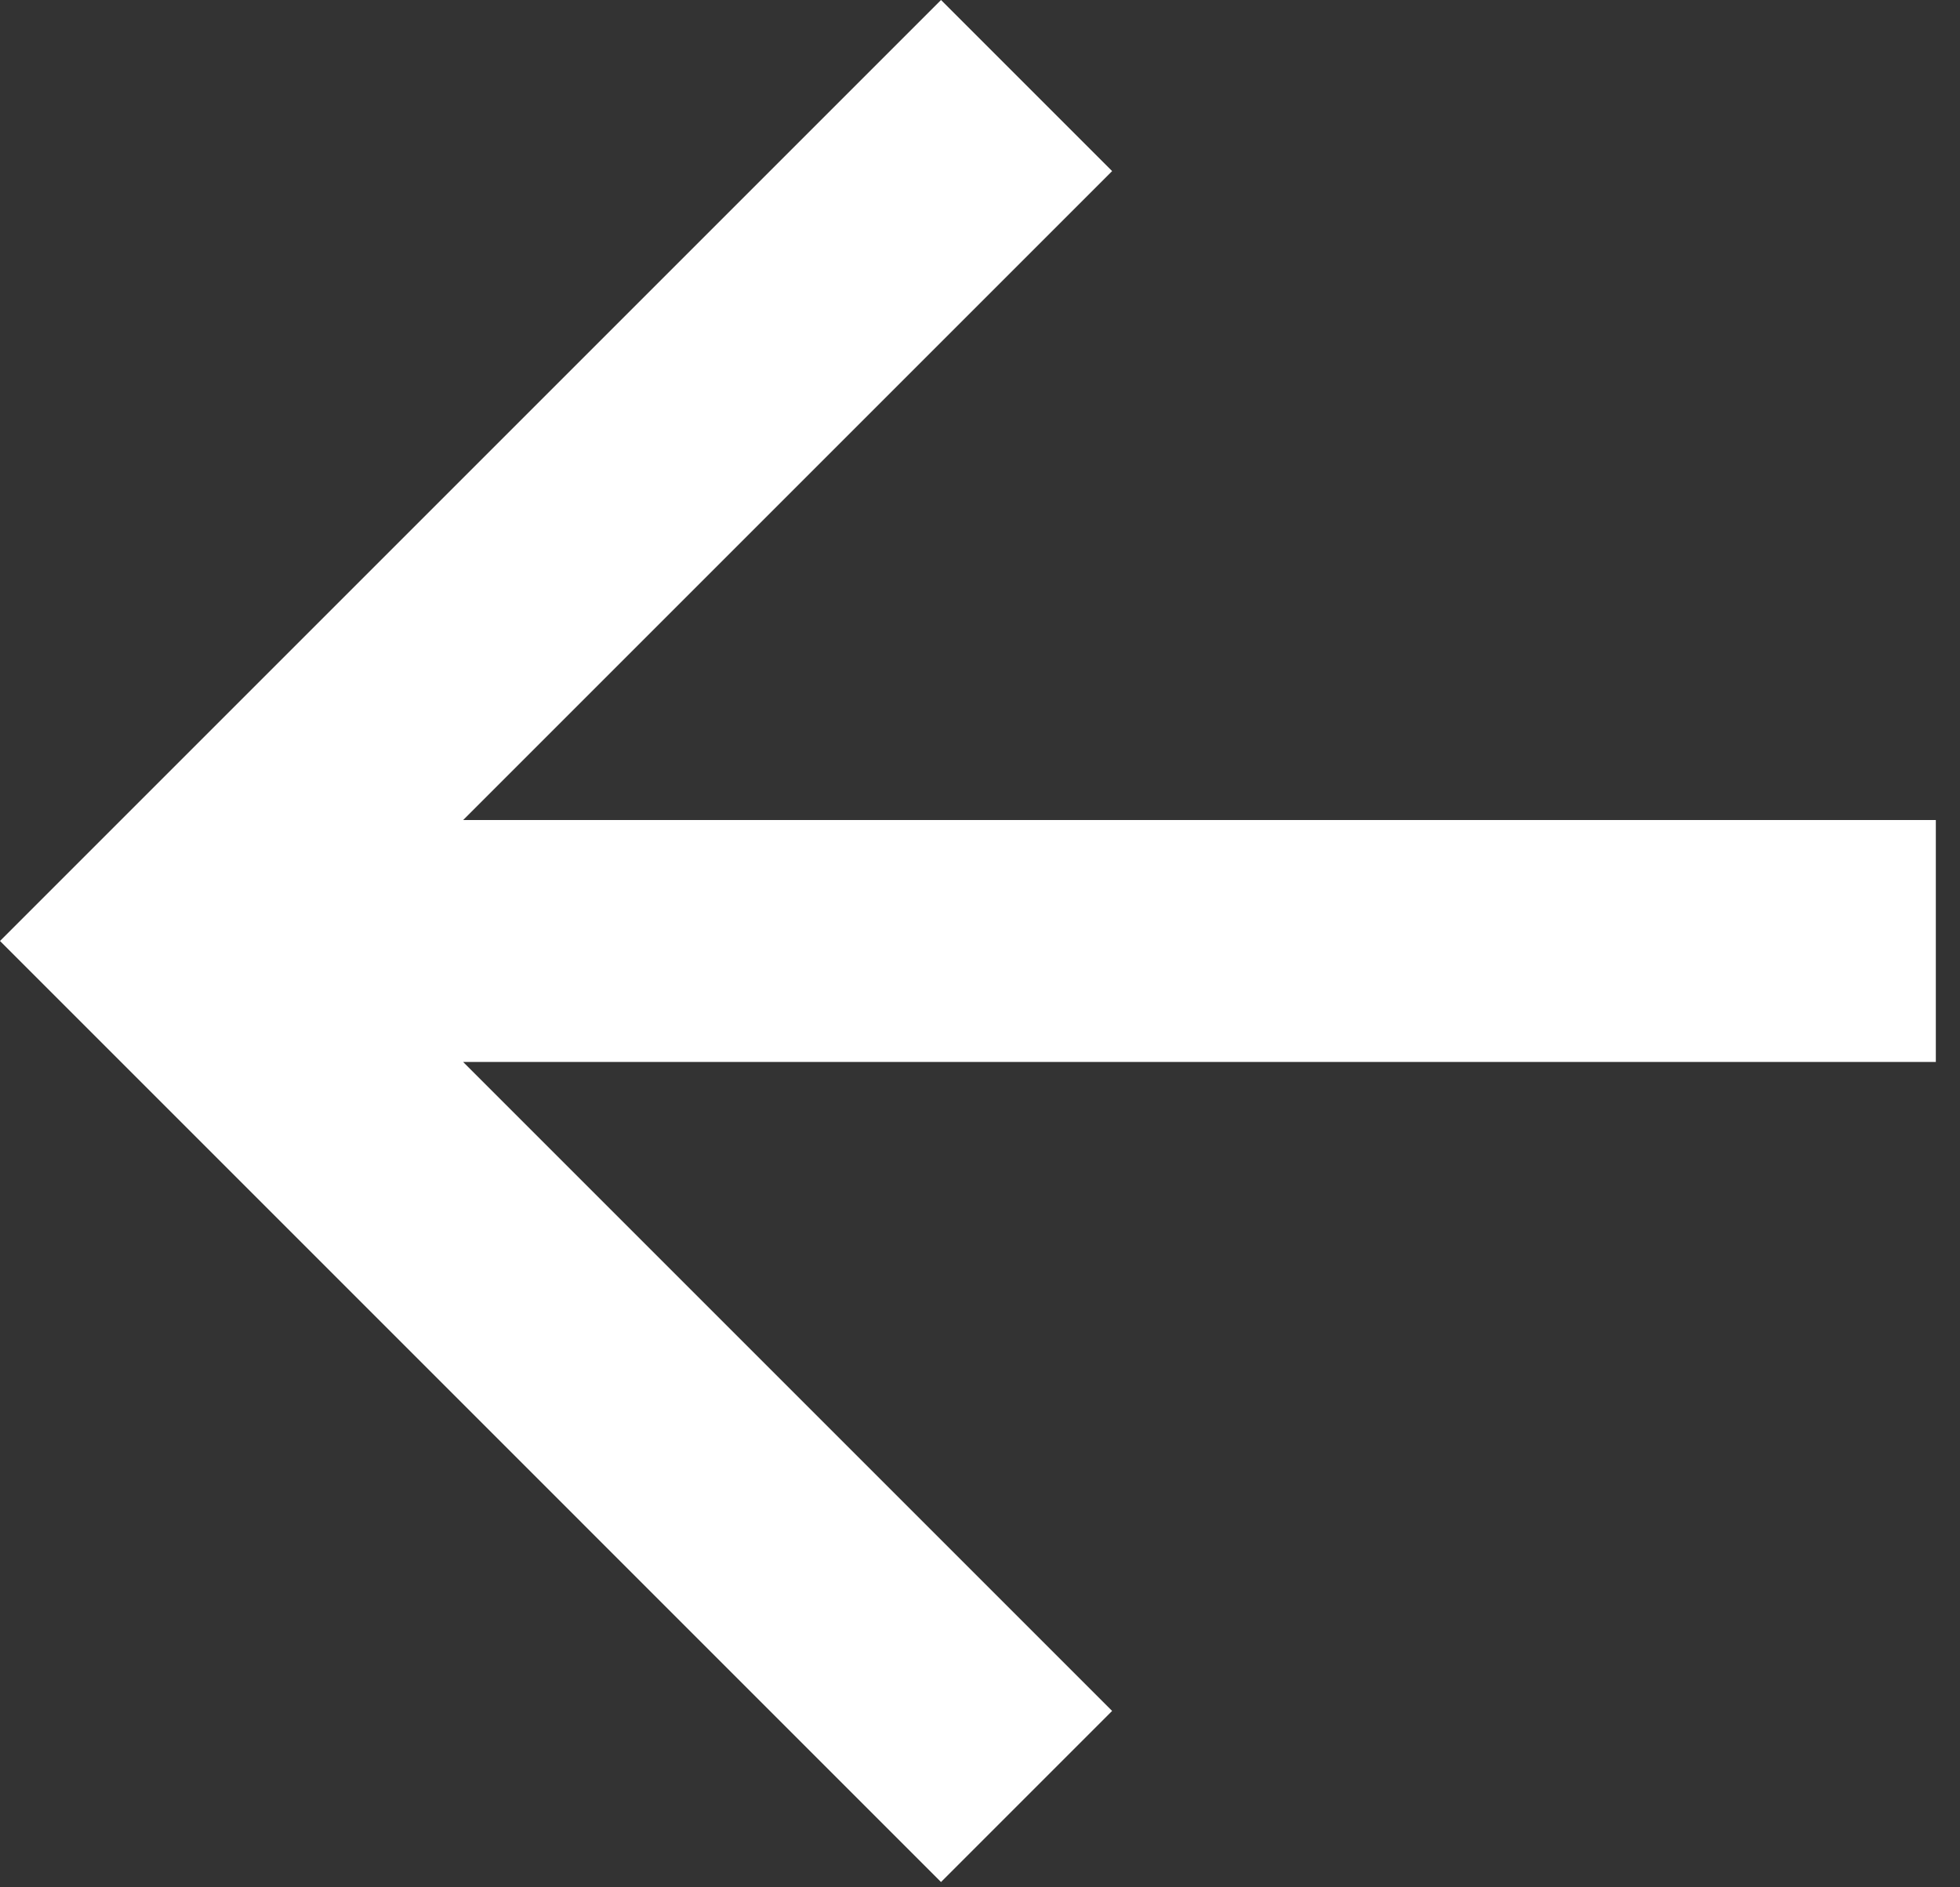
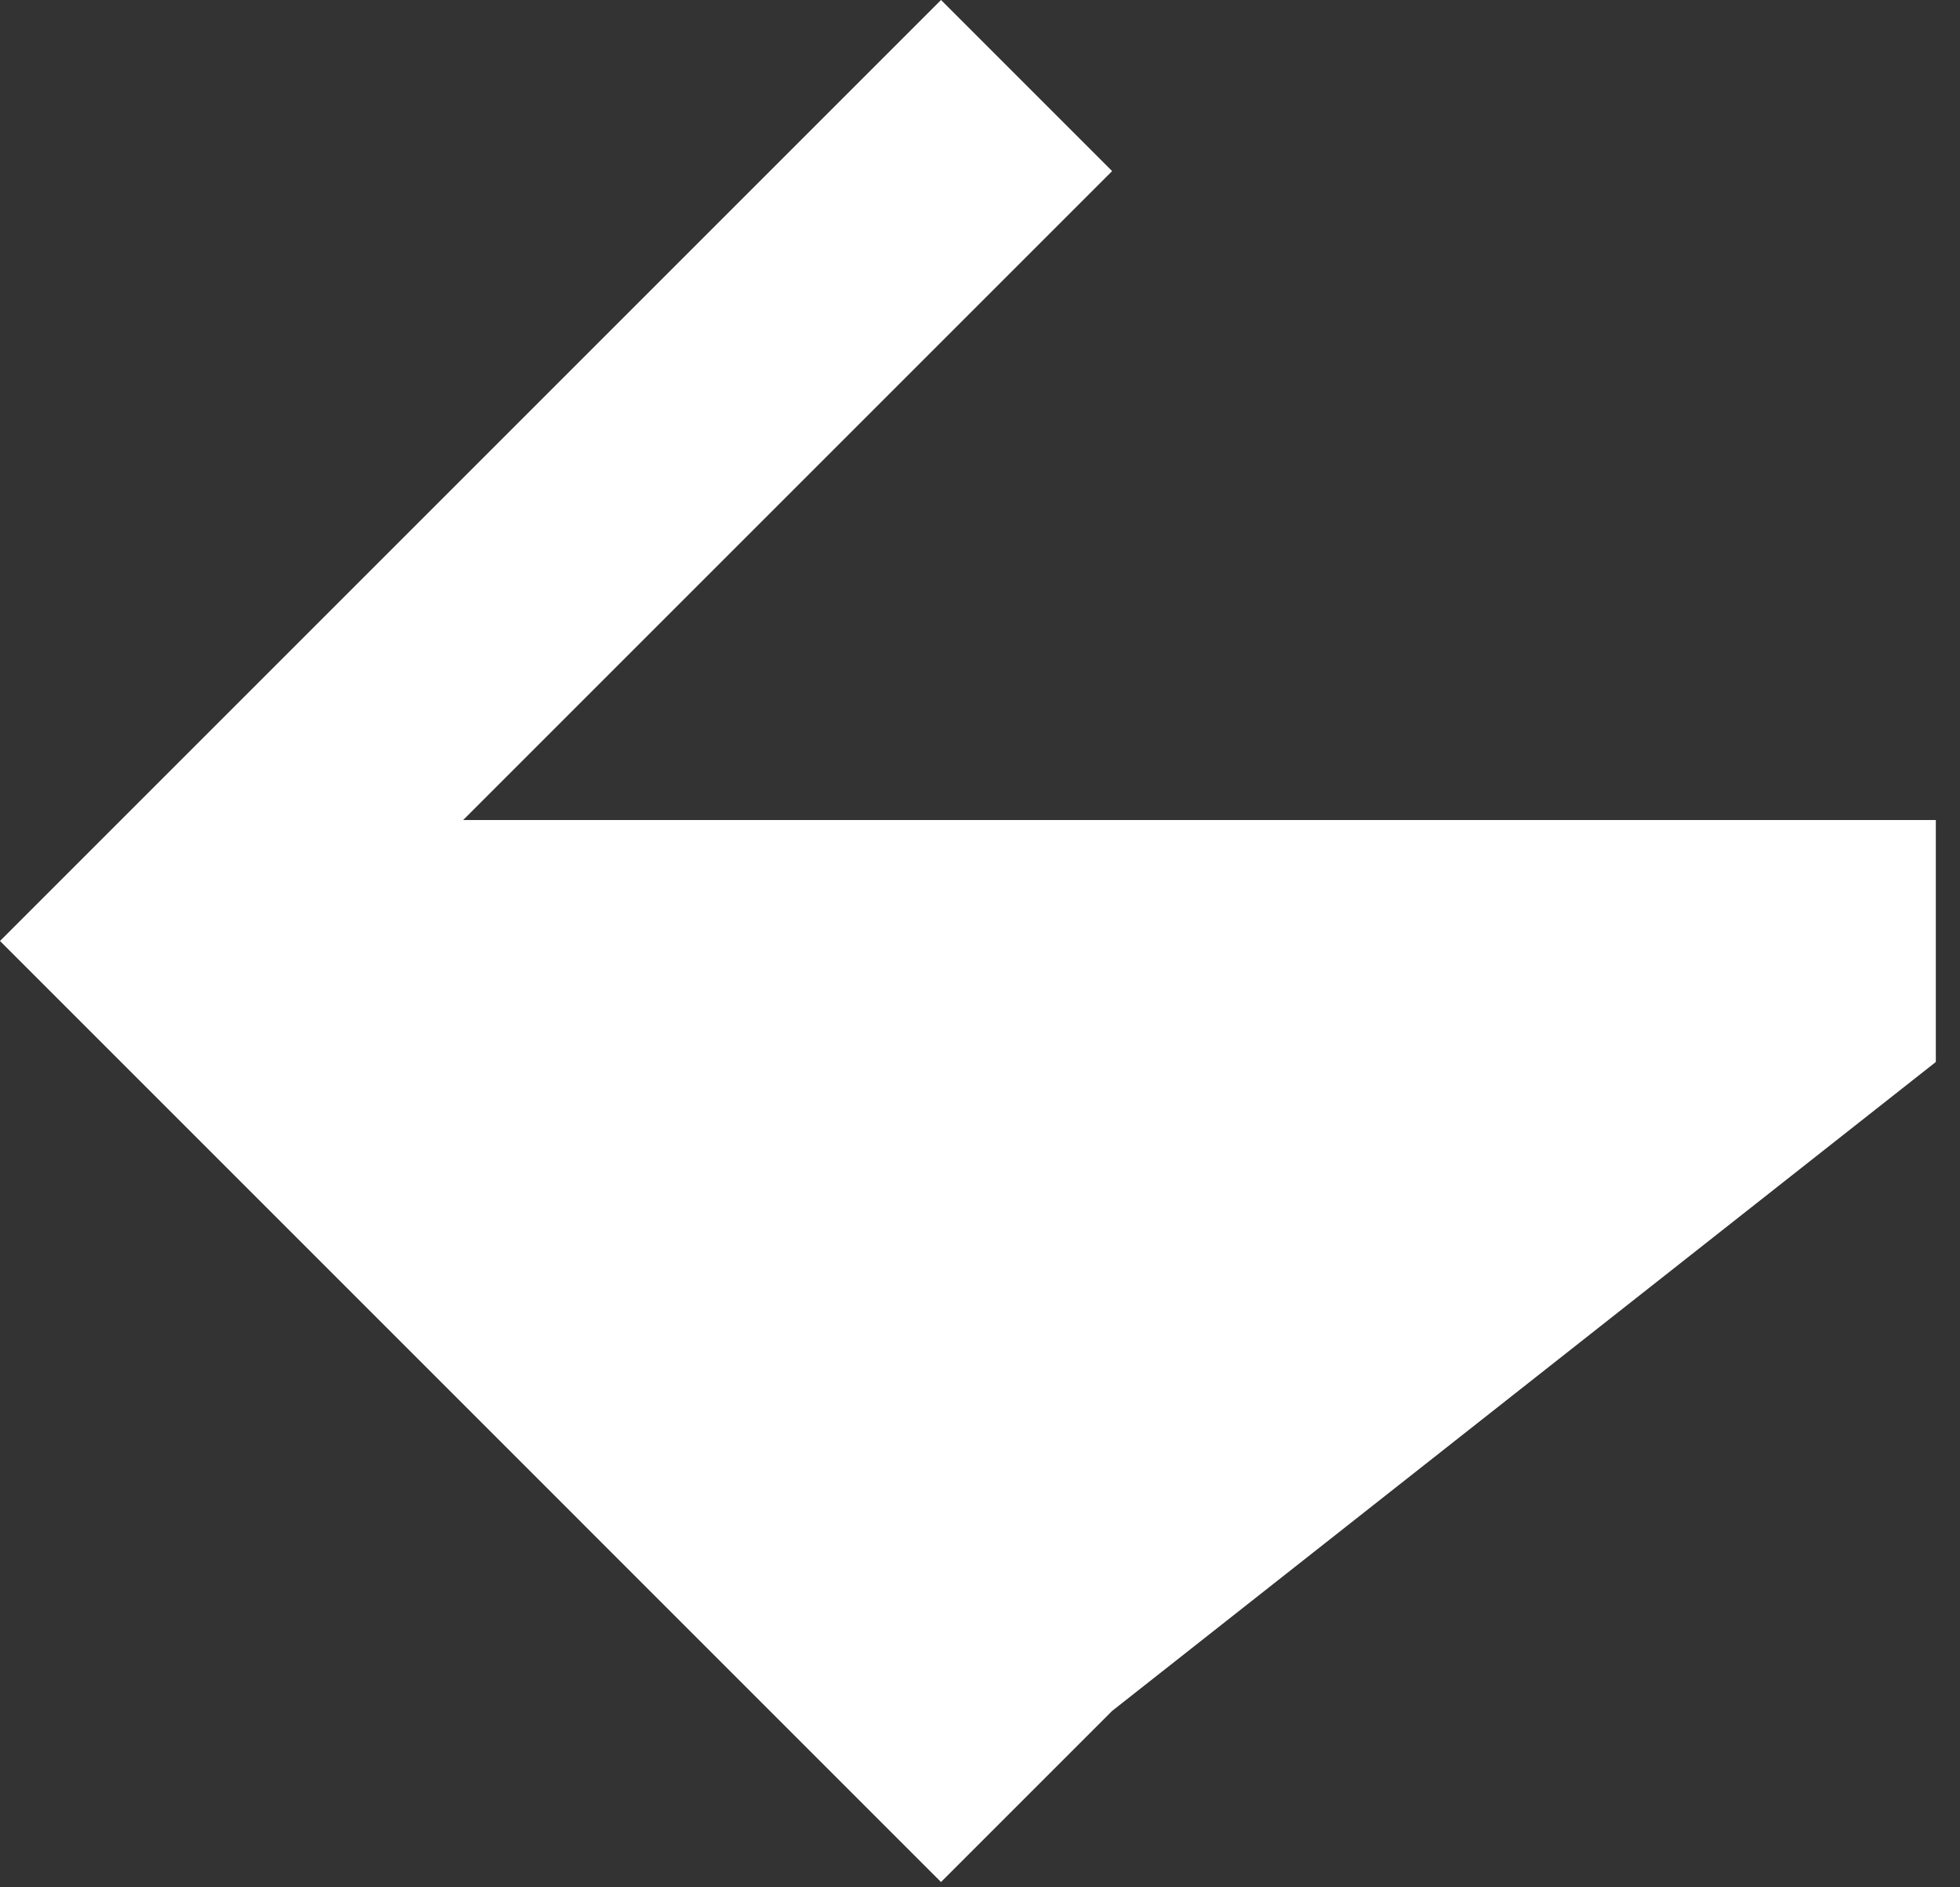
<svg xmlns="http://www.w3.org/2000/svg" width="27" height="26" viewBox="0 0 27 26" fill="none">
  <rect x="0" y="0" width="27" height="26" fill="#333333" stroke="none" />
-   <path d="M6.38 11.297H26.667V14.63H6.38L15.32 23.57L12.963 25.927L0 12.963L12.963 0L15.32 2.357L6.38 11.297Z" fill="#FFFFFF" />
+   <path d="M6.38 11.297H26.667V14.63L15.32 23.57L12.963 25.927L0 12.963L12.963 0L15.32 2.357L6.38 11.297Z" fill="#FFFFFF" />
</svg>